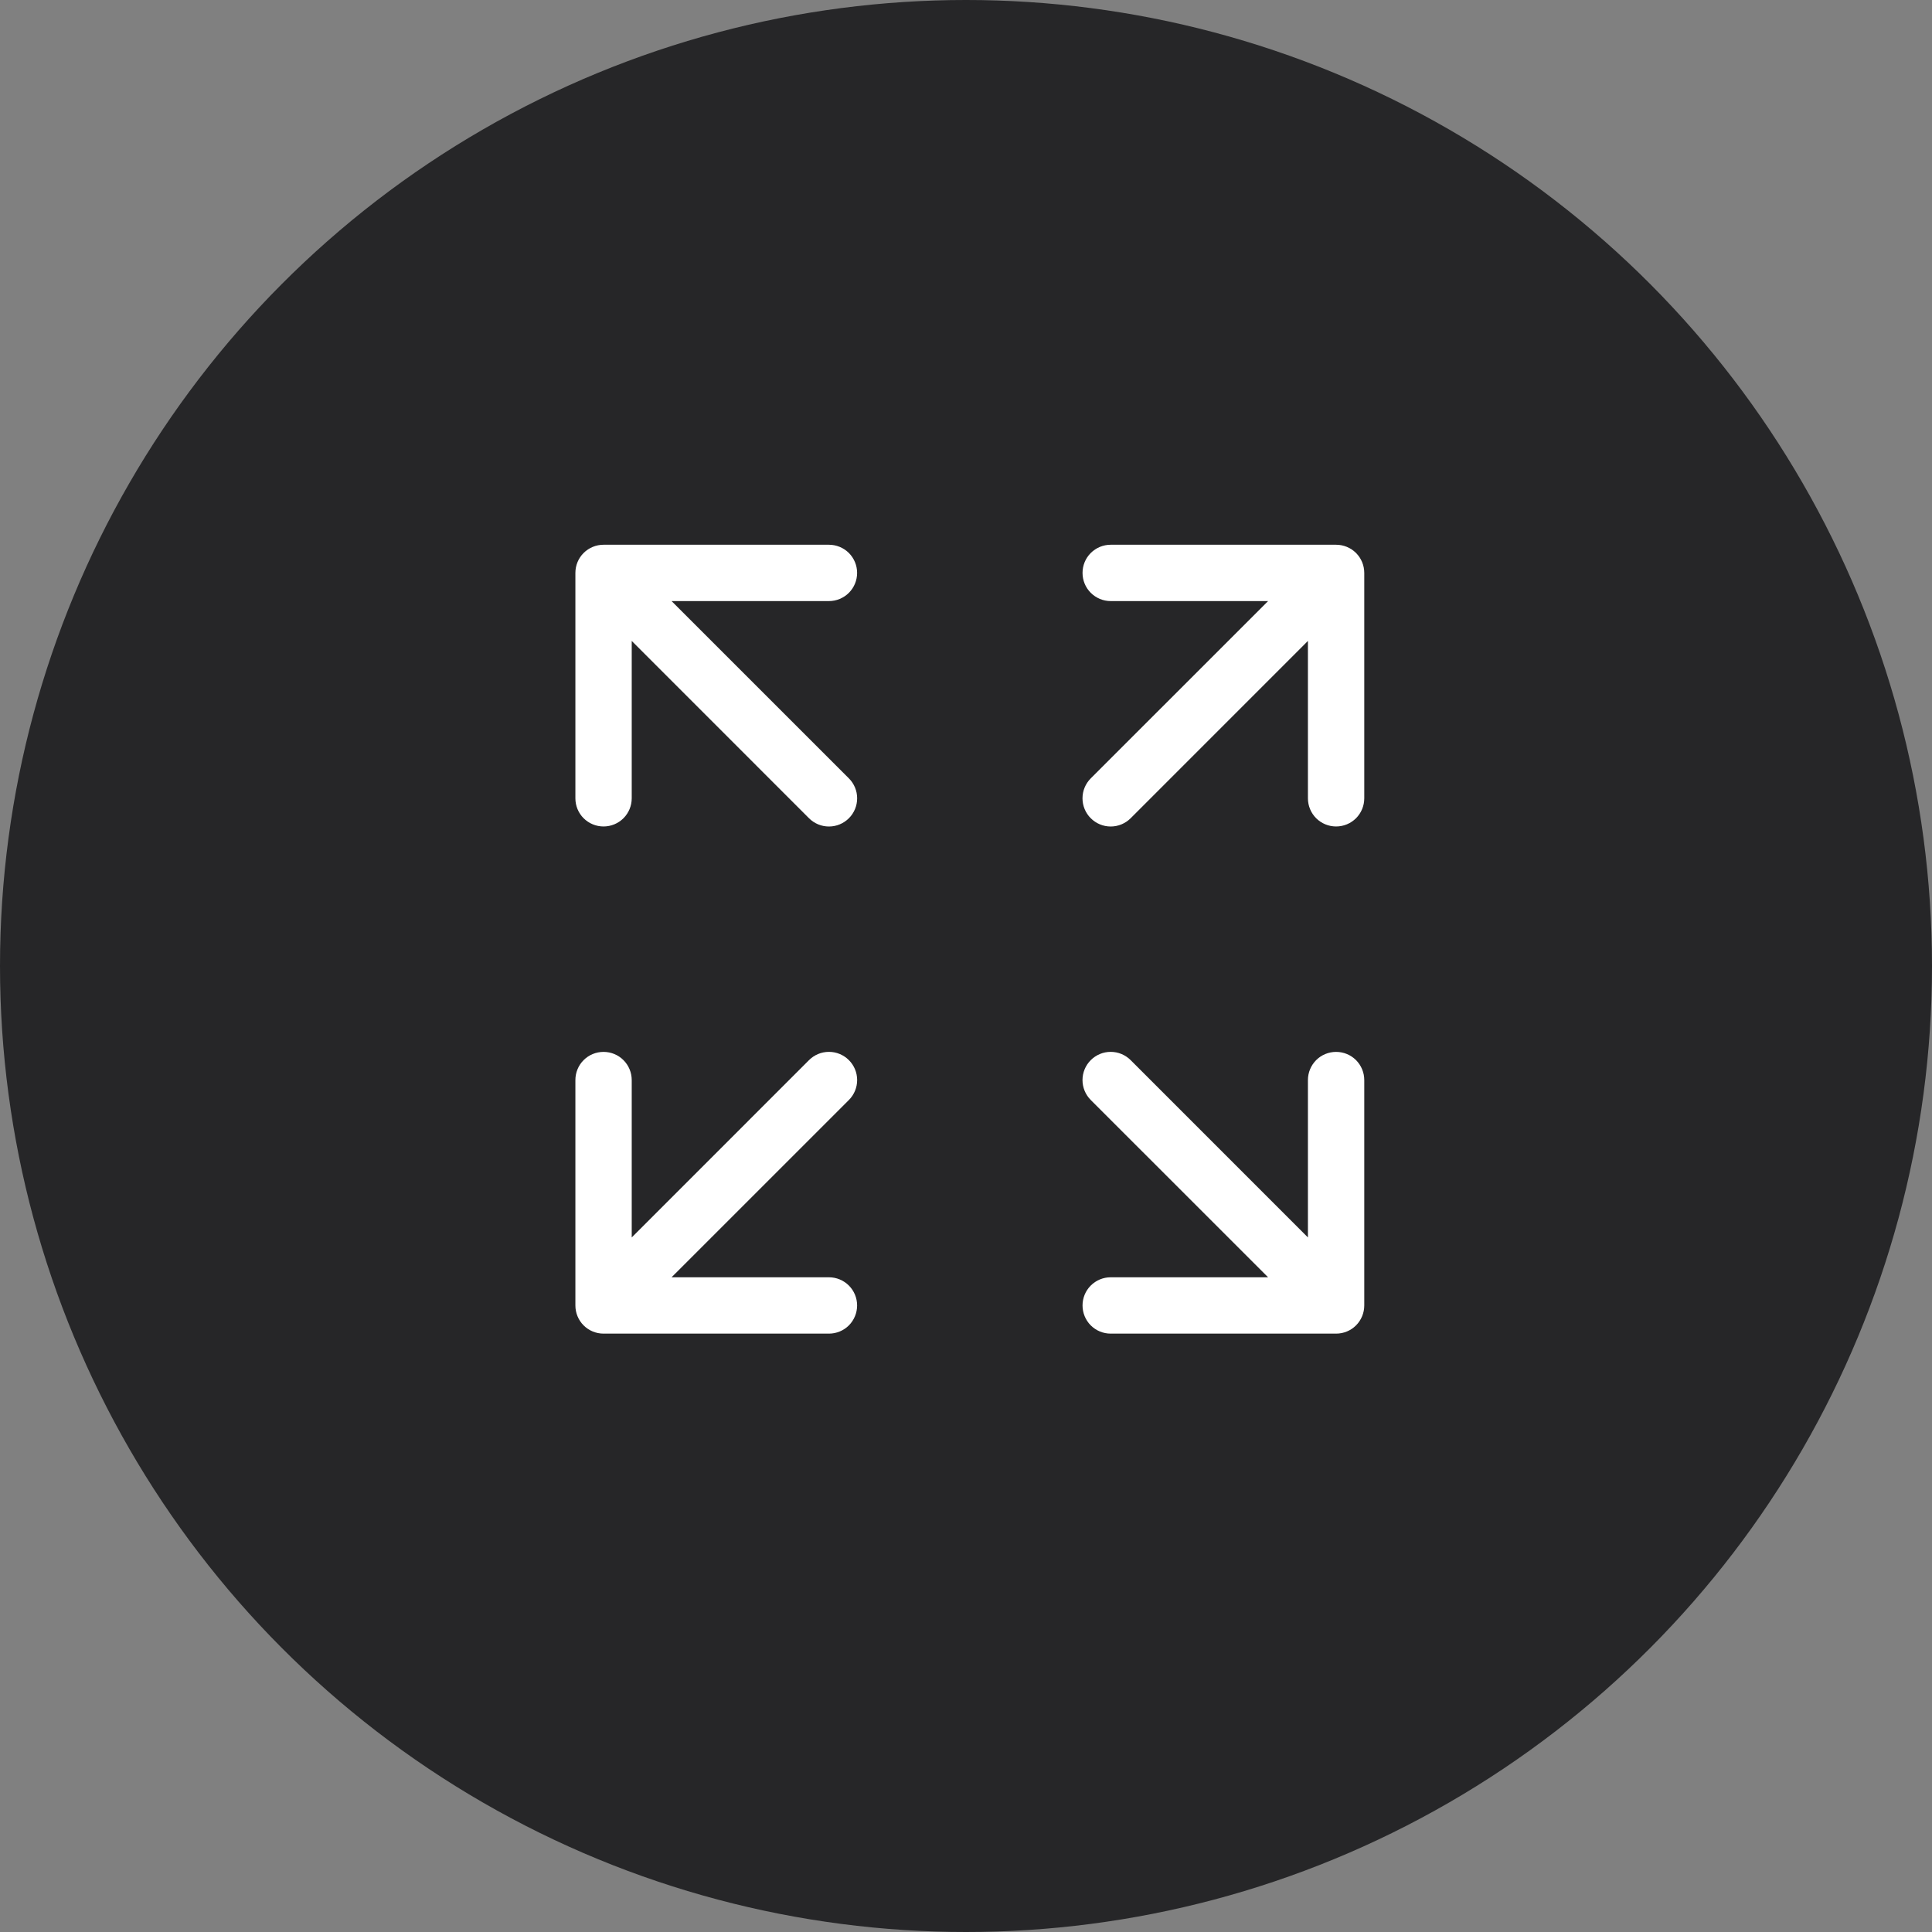
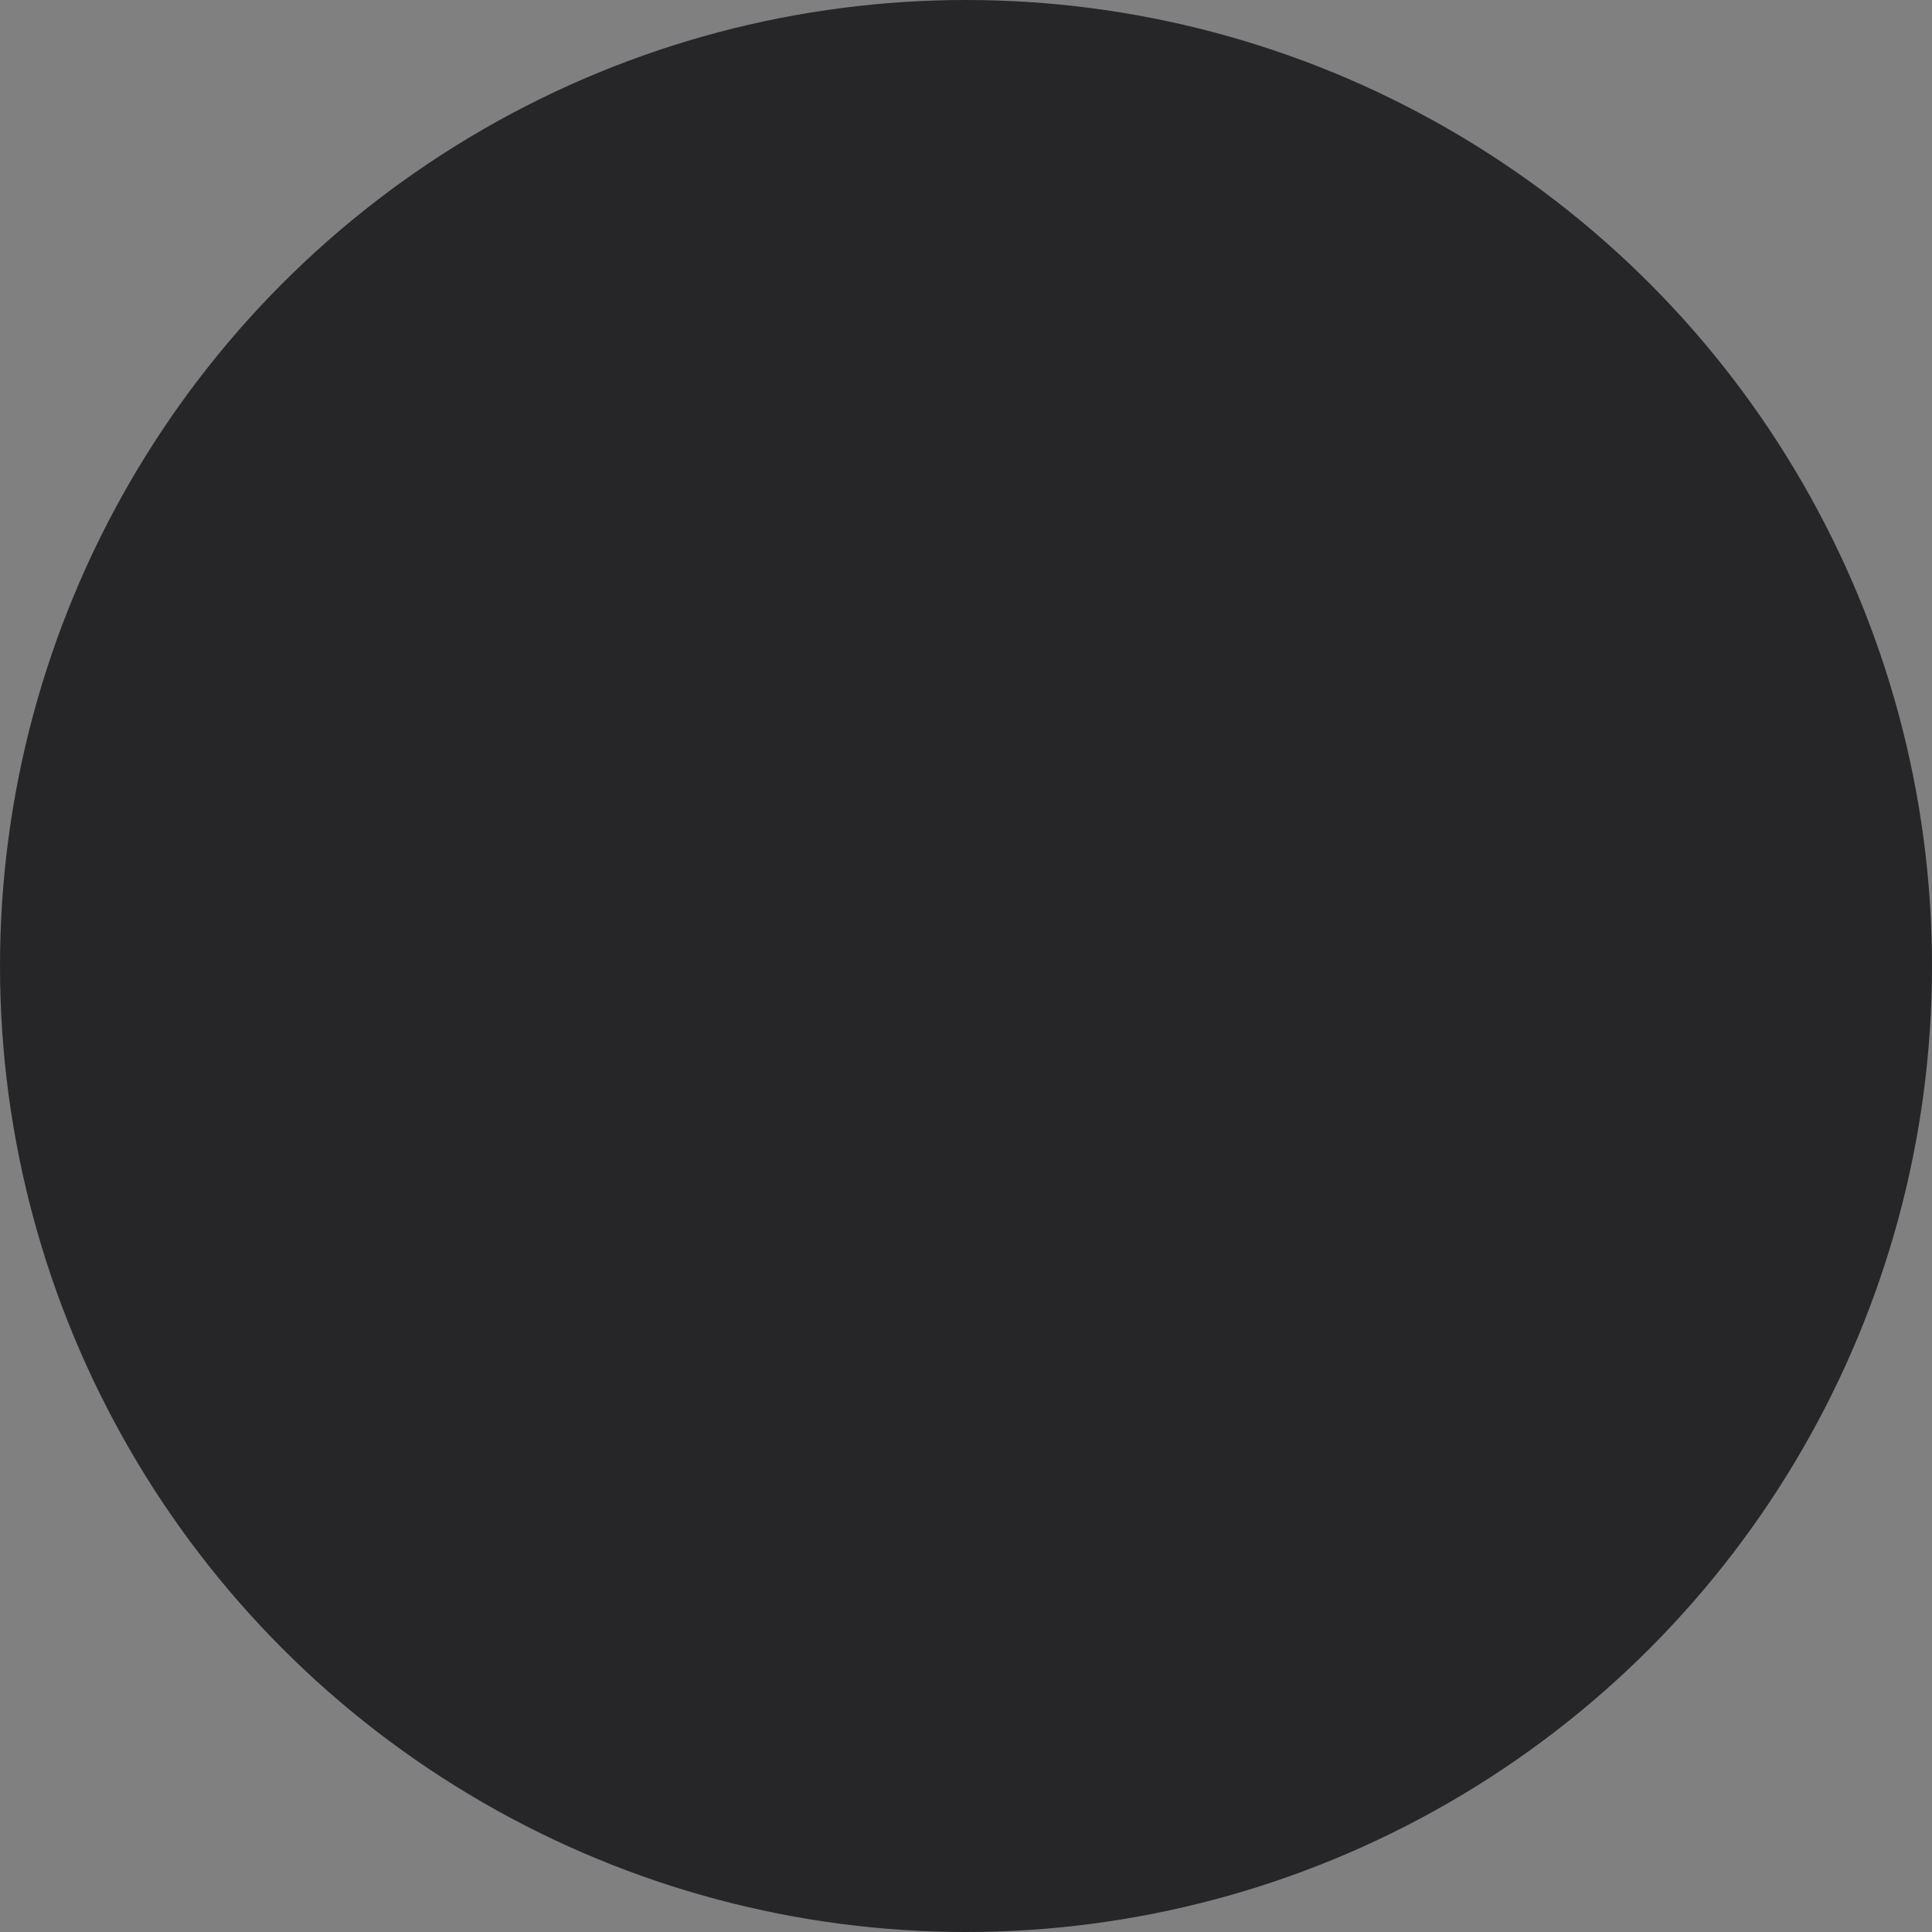
<svg xmlns="http://www.w3.org/2000/svg" width="50" height="50" viewBox="0 0 50 50" fill="none">
  <rect x="0" y="0" width="50" height="50" fill="#808080" stroke="none" />
  <g clip-path="url(#clip0_11413_505)">
    <circle cx="25" cy="25" r="25" fill="#262628" />
-     <path d="M15.62 14.098C15.426 14.098 15.241 14.175 15.104 14.311C14.967 14.448 14.891 14.633 14.891 14.827V20.66C14.891 20.854 14.967 21.039 15.104 21.176C15.241 21.312 15.426 21.389 15.62 21.389C15.813 21.389 15.999 21.312 16.135 21.176C16.272 21.039 16.349 20.854 16.349 20.66V16.587L20.937 21.176C21.074 21.313 21.259 21.39 21.453 21.39C21.647 21.39 21.832 21.313 21.969 21.176C22.106 21.04 22.183 20.854 22.183 20.66C22.183 20.466 22.106 20.281 21.969 20.144L17.38 15.556H21.453C21.646 15.556 21.832 15.479 21.969 15.342C22.105 15.206 22.182 15.02 22.182 14.827C22.182 14.633 22.105 14.448 21.969 14.311C21.832 14.175 21.646 14.098 21.453 14.098H15.62ZM15.62 34.514C15.426 34.514 15.241 34.438 15.104 34.301C14.967 34.164 14.891 33.978 14.891 33.785V27.952C14.891 27.758 14.967 27.573 15.104 27.436C15.241 27.299 15.426 27.223 15.62 27.223C15.813 27.223 15.999 27.299 16.135 27.436C16.272 27.573 16.349 27.758 16.349 27.952V32.025L20.937 27.436C21.074 27.299 21.259 27.222 21.453 27.222C21.647 27.222 21.832 27.299 21.969 27.436C22.106 27.573 22.183 27.758 22.183 27.952C22.183 28.145 22.106 28.331 21.969 28.468L17.38 33.056H21.453C21.646 33.056 21.832 33.133 21.969 33.27C22.105 33.406 22.182 33.592 22.182 33.785C22.182 33.978 22.105 34.164 21.969 34.301C21.832 34.438 21.646 34.514 21.453 34.514H15.62ZM35.307 14.827C35.307 14.633 35.23 14.448 35.094 14.311C34.957 14.175 34.772 14.098 34.578 14.098H28.745C28.551 14.098 28.366 14.175 28.229 14.311C28.092 14.448 28.016 14.633 28.016 14.827C28.016 15.02 28.092 15.206 28.229 15.342C28.366 15.479 28.551 15.556 28.745 15.556H32.818L28.229 20.144C28.092 20.281 28.015 20.466 28.015 20.66C28.015 20.854 28.092 21.04 28.229 21.176C28.366 21.313 28.551 21.39 28.745 21.39C28.938 21.39 29.124 21.313 29.261 21.176L33.849 16.587V20.66C33.849 20.854 33.926 21.039 34.062 21.176C34.199 21.312 34.385 21.389 34.578 21.389C34.772 21.389 34.957 21.312 35.094 21.176C35.23 21.039 35.307 20.854 35.307 20.66V14.827ZM34.578 34.514C34.772 34.514 34.957 34.438 35.094 34.301C35.23 34.164 35.307 33.978 35.307 33.785V27.952C35.307 27.758 35.23 27.573 35.094 27.436C34.957 27.299 34.772 27.223 34.578 27.223C34.385 27.223 34.199 27.299 34.062 27.436C33.926 27.573 33.849 27.758 33.849 27.952V32.025L29.261 27.436C29.124 27.299 28.938 27.222 28.745 27.222C28.551 27.222 28.366 27.299 28.229 27.436C28.092 27.573 28.015 27.758 28.015 27.952C28.015 28.145 28.092 28.331 28.229 28.468L32.818 33.056H28.745C28.551 33.056 28.366 33.133 28.229 33.27C28.092 33.406 28.016 33.592 28.016 33.785C28.016 33.978 28.092 34.164 28.229 34.301C28.366 34.438 28.551 34.514 28.745 34.514H34.578Z" fill="white" />
  </g>
  <defs>
    <clipPath id="clip0_11413_505">
      <rect width="50" height="50" fill="white" />
    </clipPath>
  </defs>
</svg>